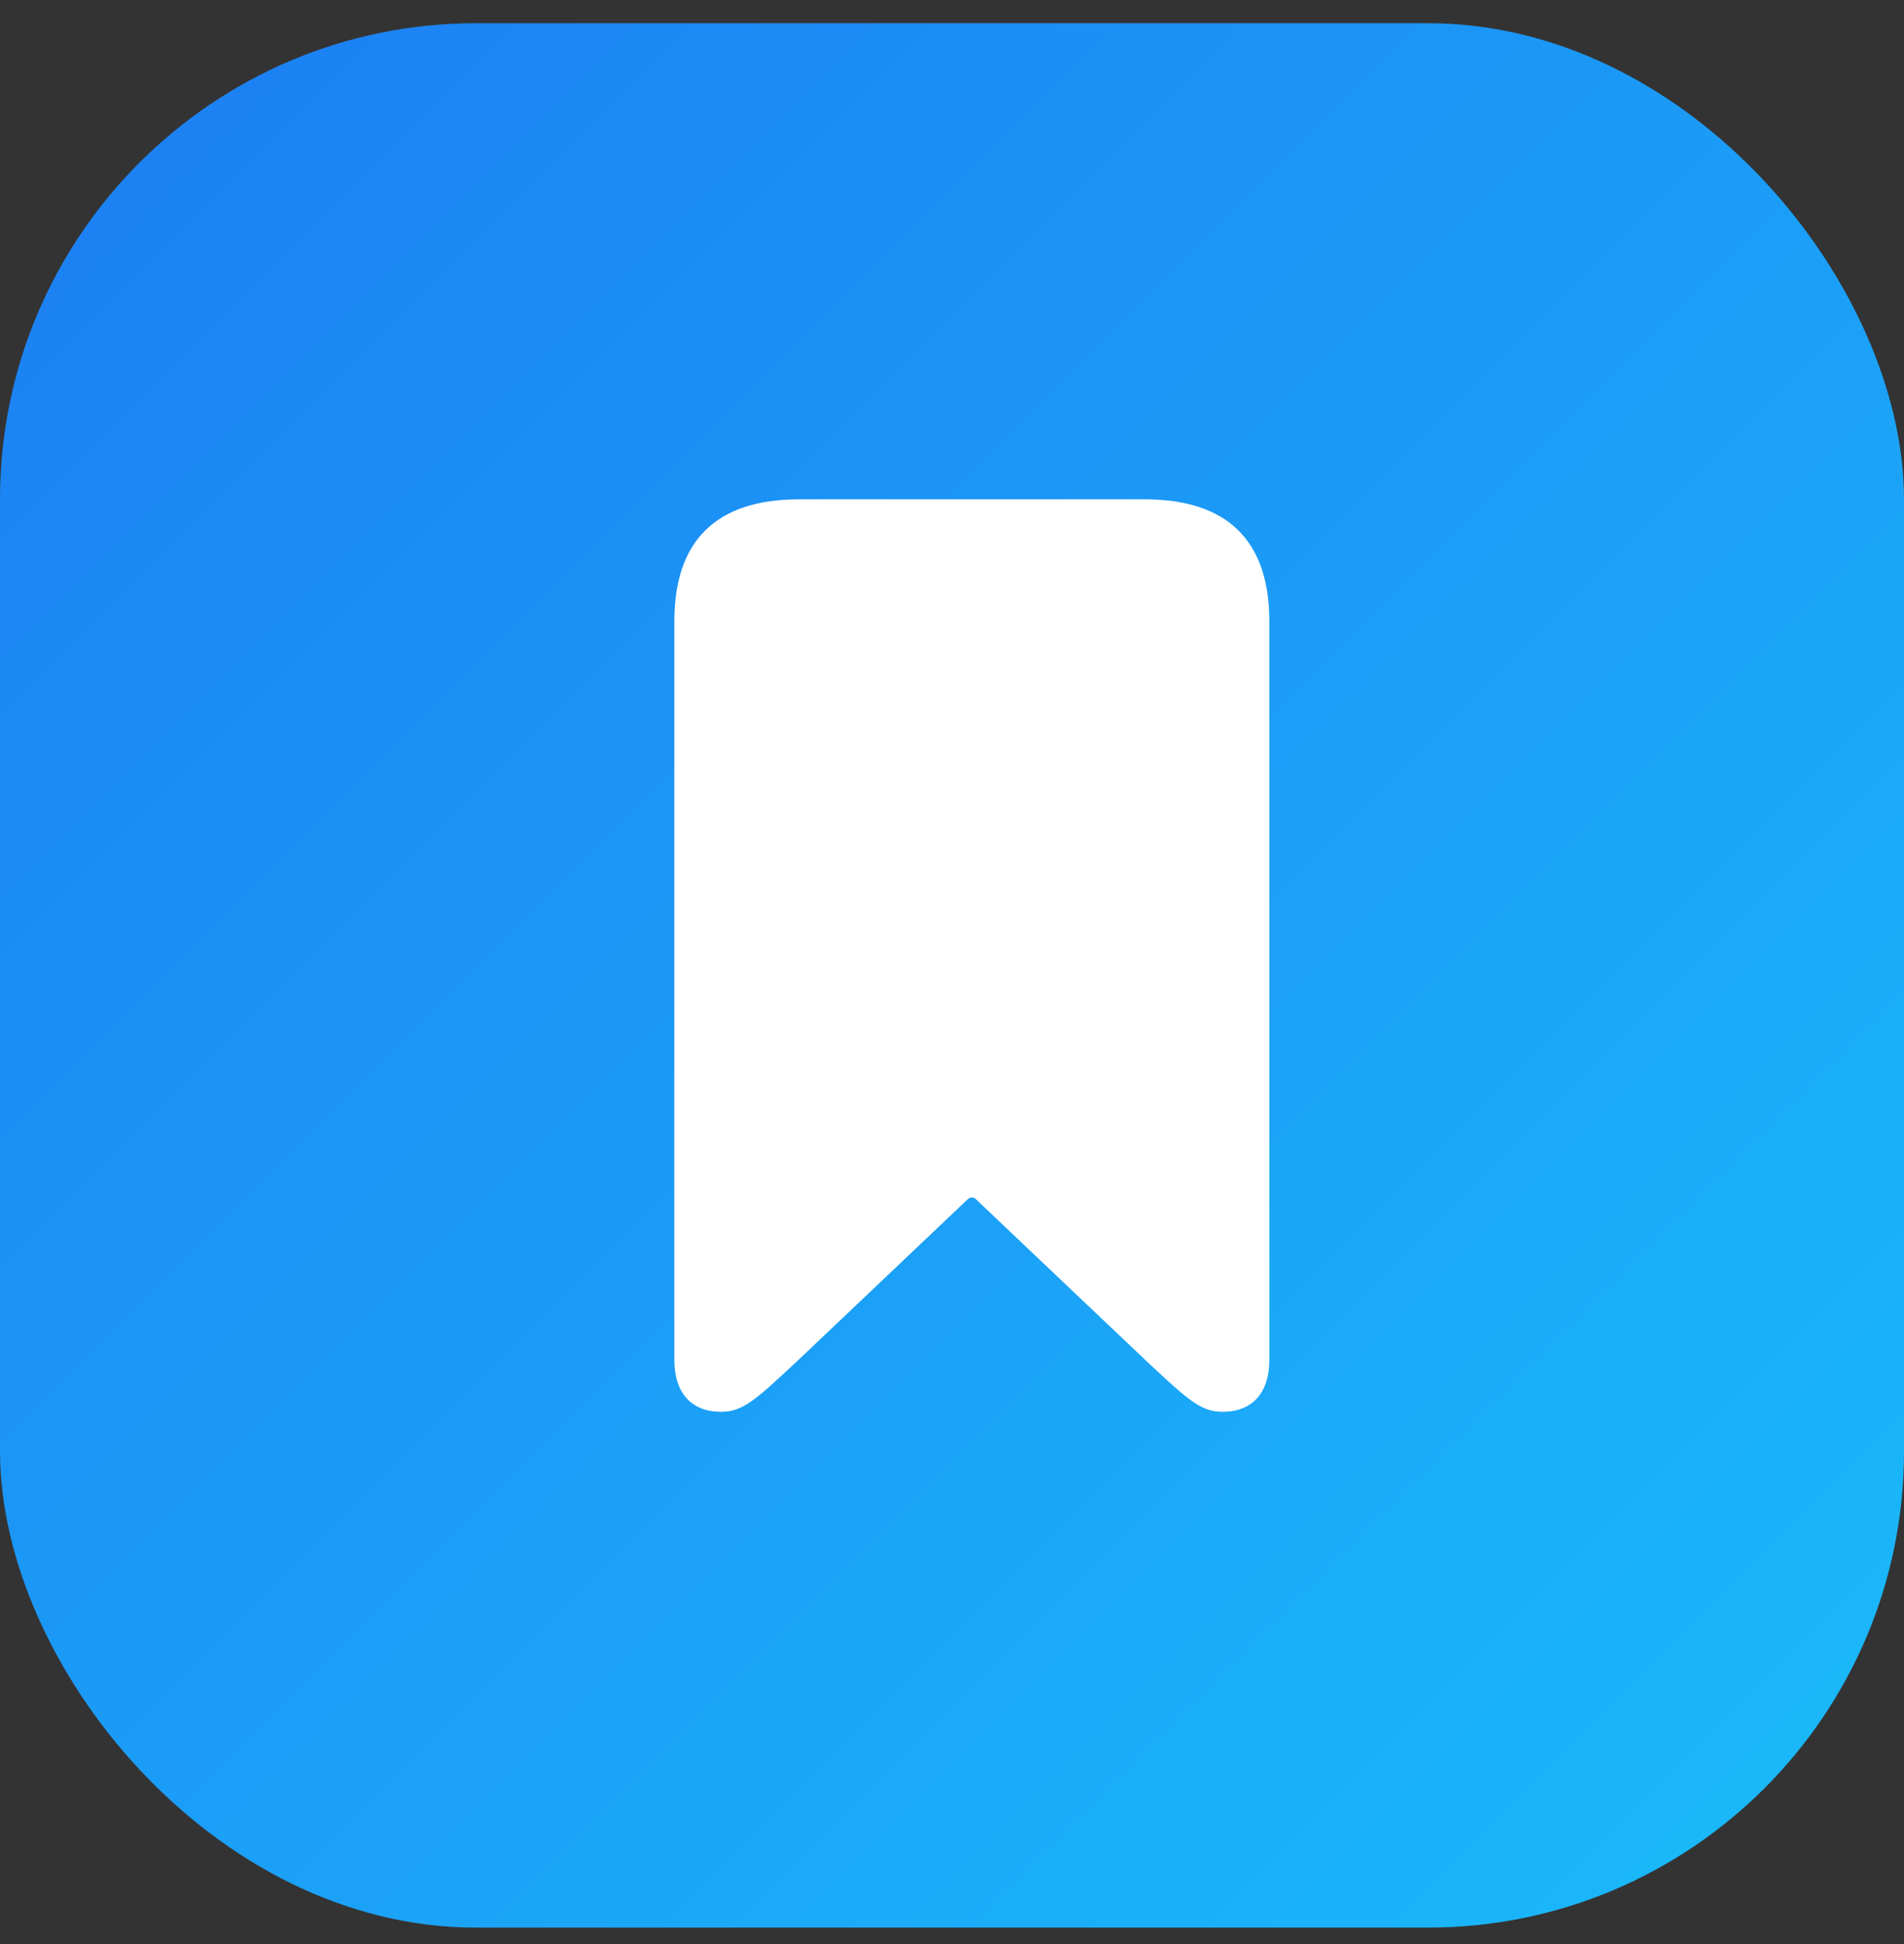
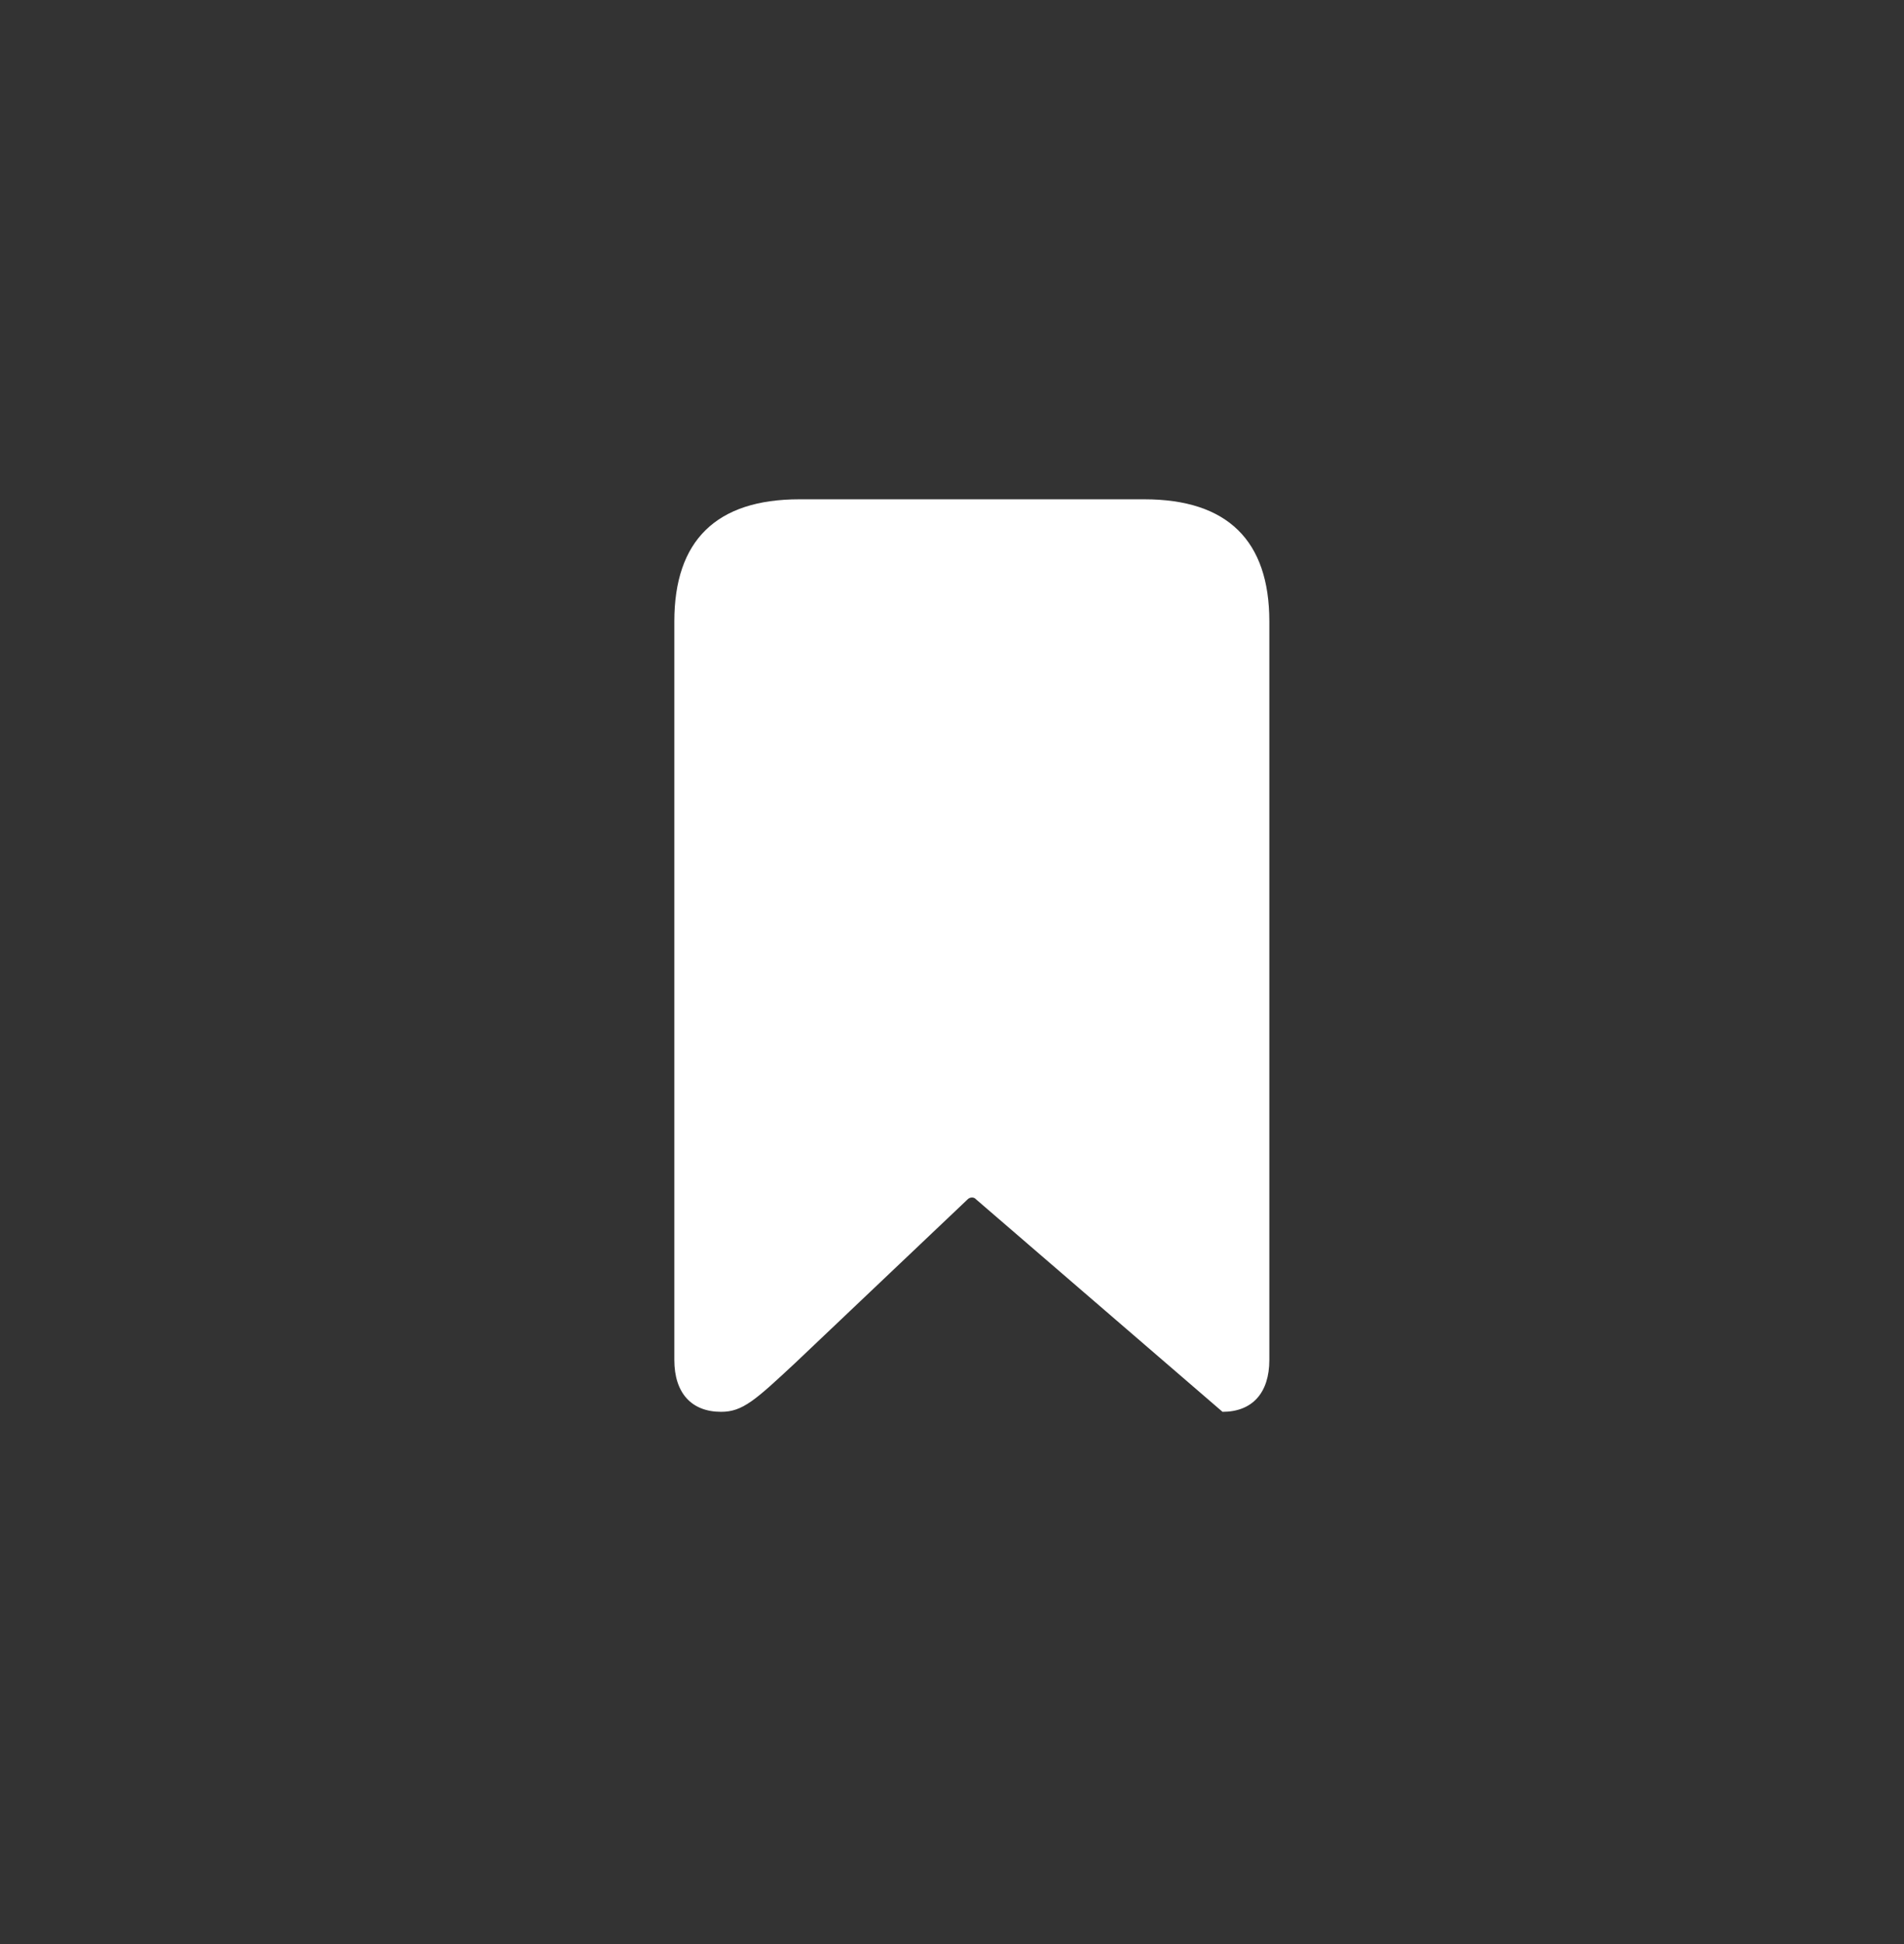
<svg xmlns="http://www.w3.org/2000/svg" width="48" height="49" viewBox="0 0 48 49" fill="none">
  <rect x="0" y="0" width="48" height="49" fill="#333333" stroke="none" />
-   <rect y="0.585" width="48" height="48" rx="12" fill="url(#paint0_linear_35838_10706)" />
-   <path d="M18.18 35.585C17.434 35.585 17 35.113 17 34.277V15.662C17 13.625 18.057 12.585 20.149 12.585H28.851C30.943 12.585 32 13.625 32 15.662V34.277C32 35.113 31.566 35.585 30.82 35.585C30.275 35.585 29.953 35.285 28.951 34.352L24.6 30.224C24.556 30.17 24.456 30.17 24.4 30.224L20.049 34.352C19.047 35.285 18.725 35.585 18.18 35.585Z" fill="white" />
+   <path d="M18.18 35.585C17.434 35.585 17 35.113 17 34.277V15.662C17 13.625 18.057 12.585 20.149 12.585H28.851C30.943 12.585 32 13.625 32 15.662V34.277C32 35.113 31.566 35.585 30.82 35.585L24.6 30.224C24.556 30.17 24.456 30.17 24.4 30.224L20.049 34.352C19.047 35.285 18.725 35.585 18.18 35.585Z" fill="white" />
  <defs>
    <linearGradient id="paint0_linear_35838_10706" x1="0" y1="0.585" x2="48" y2="48.585" gradientUnits="userSpaceOnUse">
      <stop stop-color="#1C7DF3" />
      <stop offset="1" stop-color="#1ABCFA" />
    </linearGradient>
  </defs>
</svg>